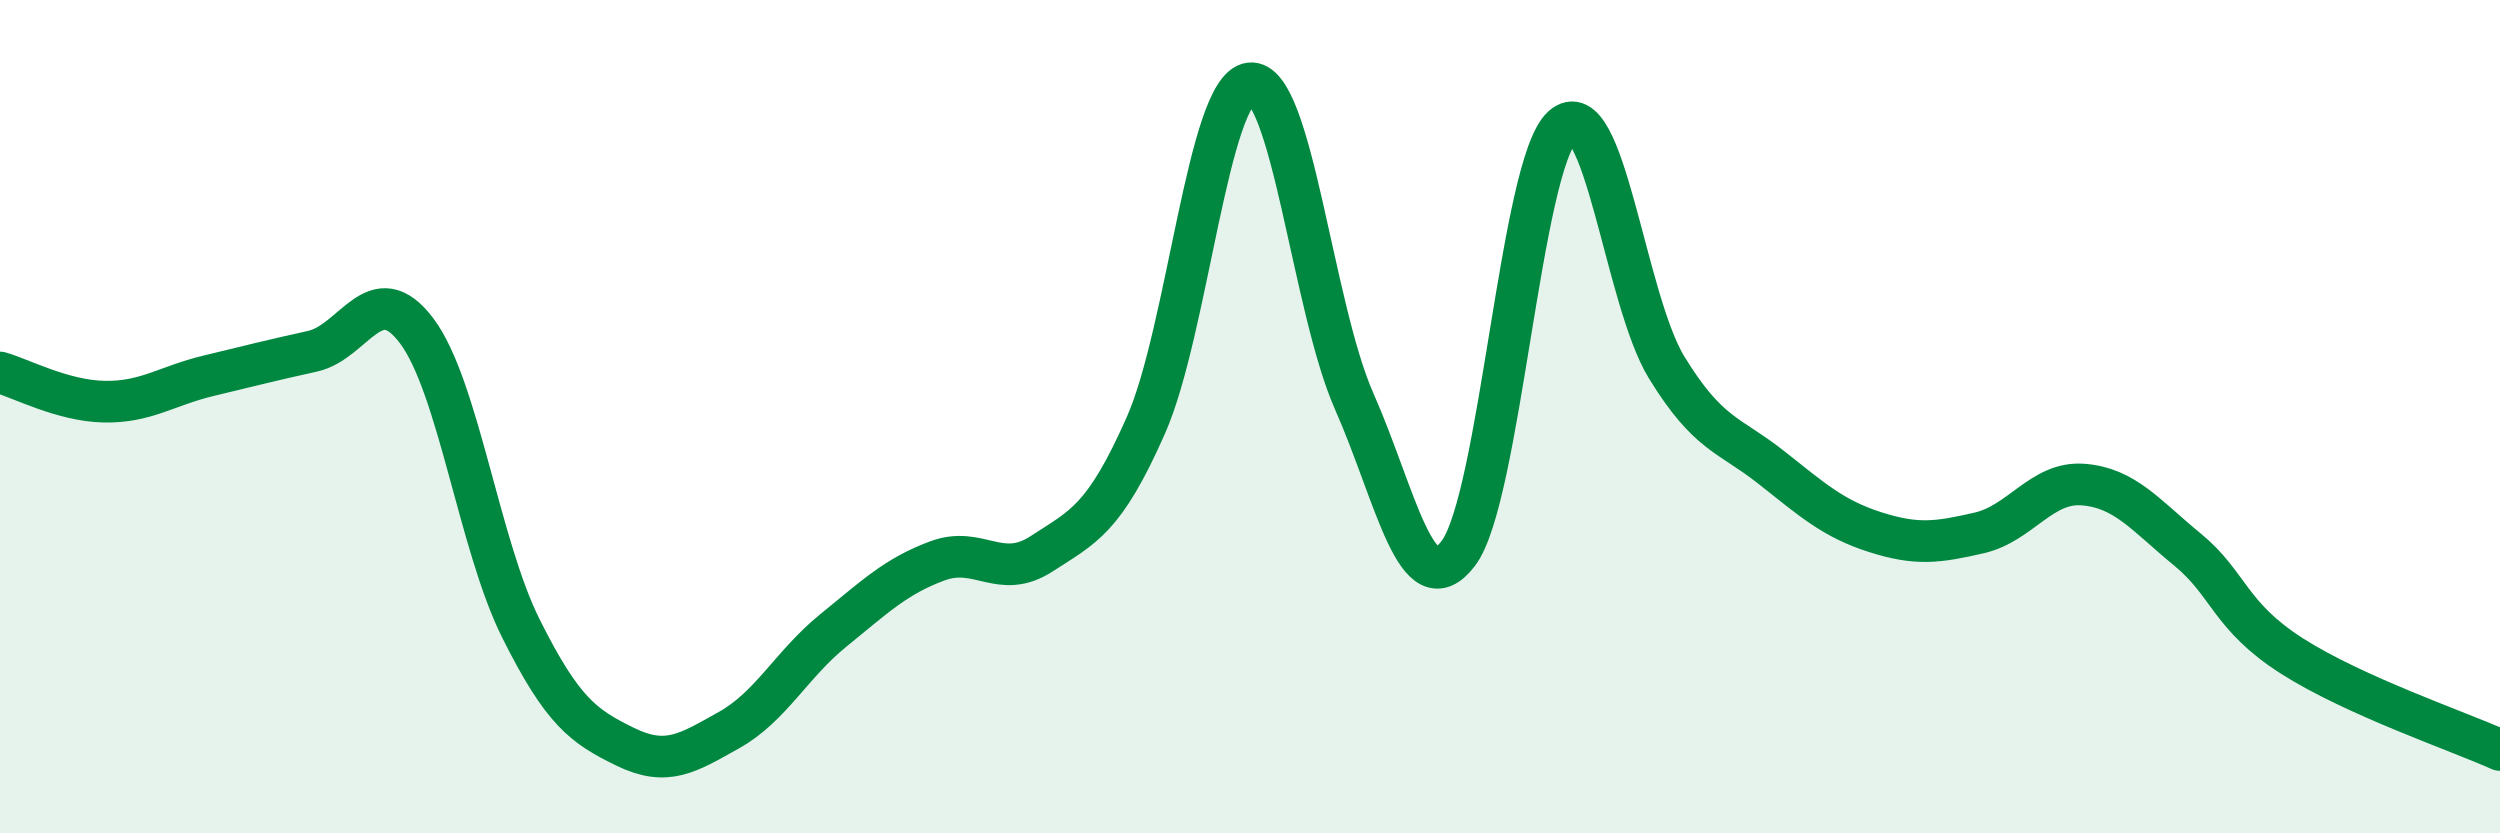
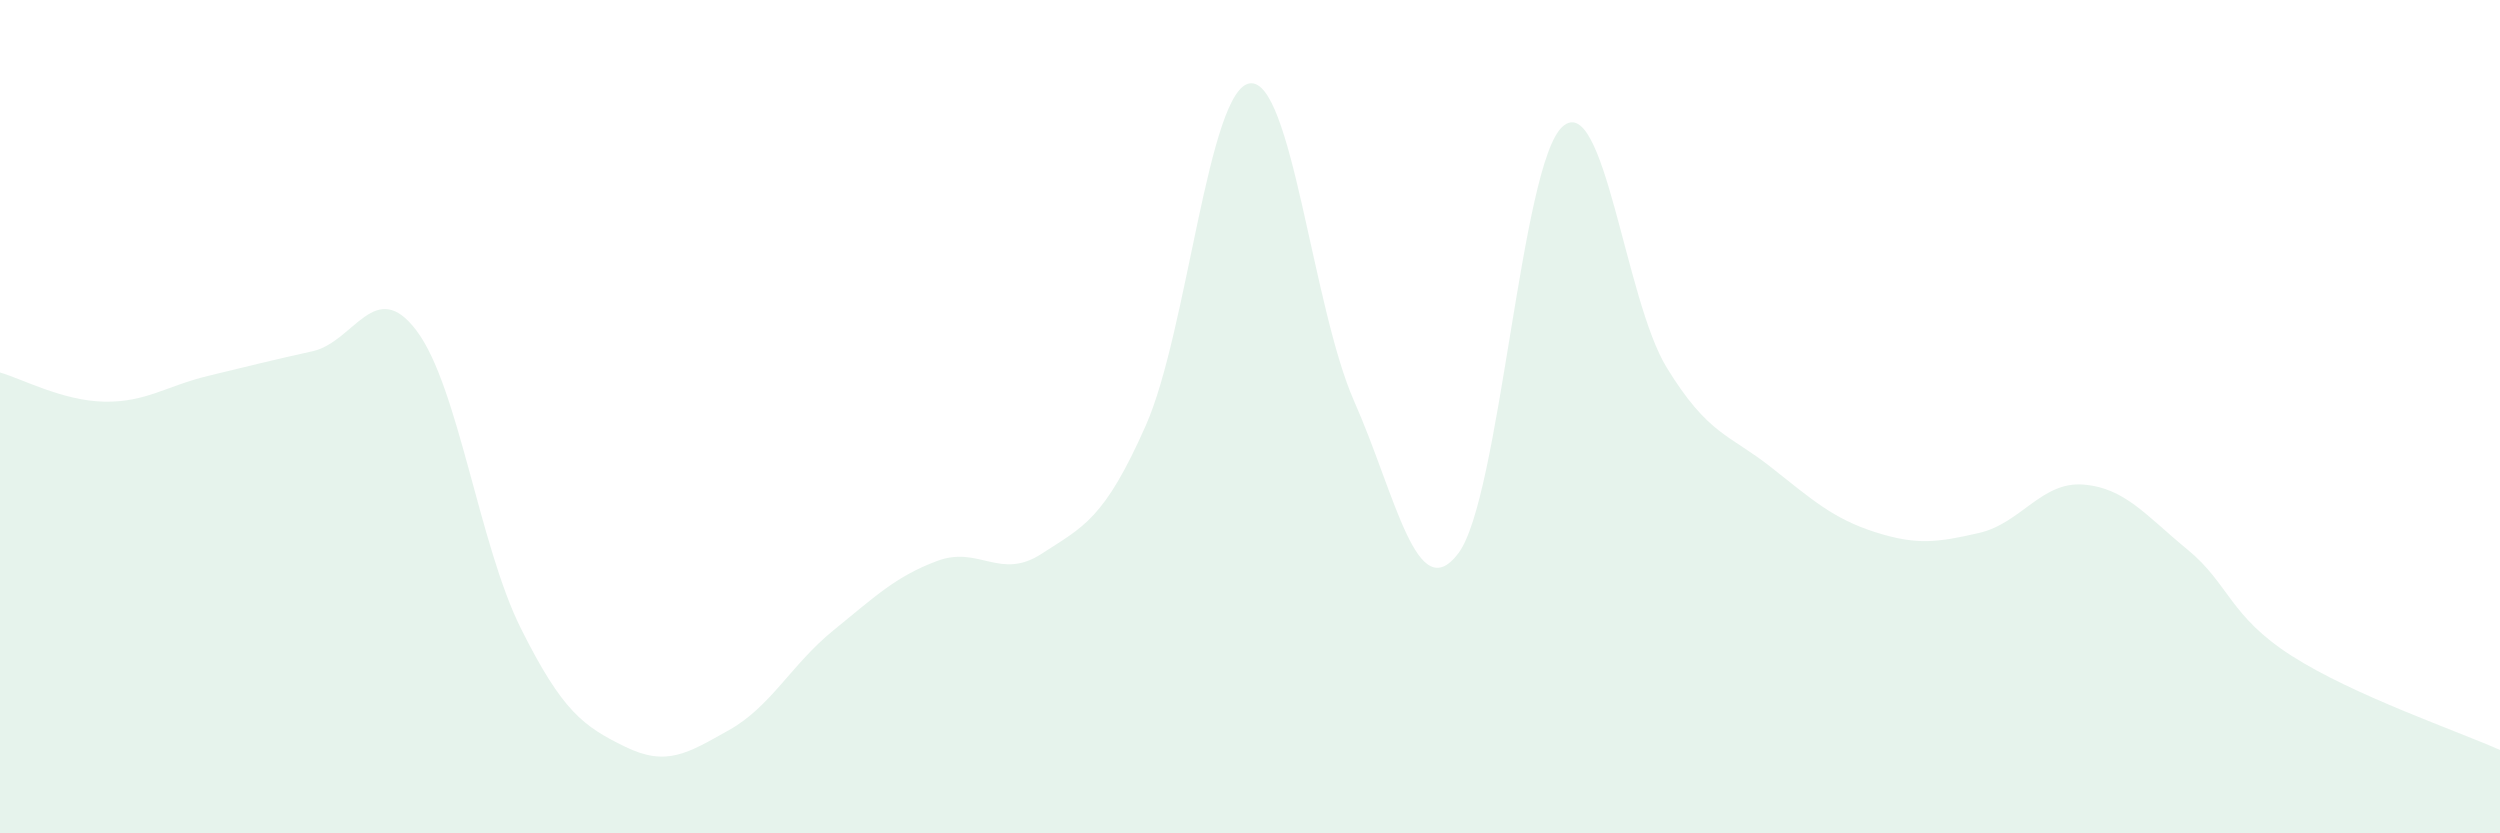
<svg xmlns="http://www.w3.org/2000/svg" width="60" height="20" viewBox="0 0 60 20">
  <path d="M 0,8.94 C 0.5,9.08 1.5,9.62 2.5,9.64 C 3.5,9.66 4,9.26 5,9.02 C 6,8.78 6.5,8.65 7.5,8.43 C 8.5,8.21 9,6.61 10,7.94 C 11,9.27 11.5,13.08 12.5,15.08 C 13.5,17.08 14,17.43 15,17.92 C 16,18.41 16.5,18.08 17.5,17.52 C 18.5,16.96 19,15.94 20,15.13 C 21,14.32 21.5,13.83 22.5,13.46 C 23.5,13.09 24,13.94 25,13.29 C 26,12.64 26.5,12.47 27.5,10.21 C 28.5,7.95 29,2.12 30,2 C 31,1.88 31.5,7.37 32.5,9.63 C 33.5,11.89 34,14.6 35,13.28 C 36,11.96 36.5,3.93 37.5,3.04 C 38.5,2.15 39,7.19 40,8.82 C 41,10.45 41.5,10.42 42.5,11.21 C 43.5,12 44,12.45 45,12.77 C 46,13.09 46.5,13.02 47.5,12.79 C 48.5,12.56 49,11.55 50,11.63 C 51,11.71 51.5,12.37 52.5,13.19 C 53.5,14.01 53.5,14.78 55,15.74 C 56.5,16.7 59,17.55 60,18L60 20L0 20Z" fill="#008740" opacity="0.1" stroke-linecap="round" stroke-linejoin="round" />
-   <path d="M 0,8.94 C 0.5,9.08 1.5,9.62 2.5,9.64 C 3.5,9.66 4,9.26 5,9.02 C 6,8.78 6.5,8.65 7.5,8.43 C 8.5,8.21 9,6.61 10,7.94 C 11,9.27 11.5,13.08 12.5,15.08 C 13.5,17.08 14,17.43 15,17.92 C 16,18.41 16.5,18.08 17.5,17.52 C 18.5,16.96 19,15.94 20,15.13 C 21,14.32 21.5,13.83 22.5,13.46 C 23.5,13.09 24,13.94 25,13.29 C 26,12.64 26.5,12.47 27.5,10.21 C 28.5,7.95 29,2.12 30,2 C 31,1.88 31.5,7.37 32.5,9.63 C 33.5,11.89 34,14.6 35,13.28 C 36,11.96 36.5,3.93 37.5,3.04 C 38.5,2.15 39,7.19 40,8.82 C 41,10.45 41.5,10.42 42.5,11.21 C 43.5,12 44,12.45 45,12.77 C 46,13.09 46.5,13.02 47.5,12.79 C 48.5,12.56 49,11.55 50,11.63 C 51,11.71 51.5,12.37 52.5,13.19 C 53.5,14.01 53.5,14.78 55,15.74 C 56.5,16.7 59,17.55 60,18" stroke="#008740" stroke-width="1" fill="none" stroke-linecap="round" stroke-linejoin="round" />
</svg>